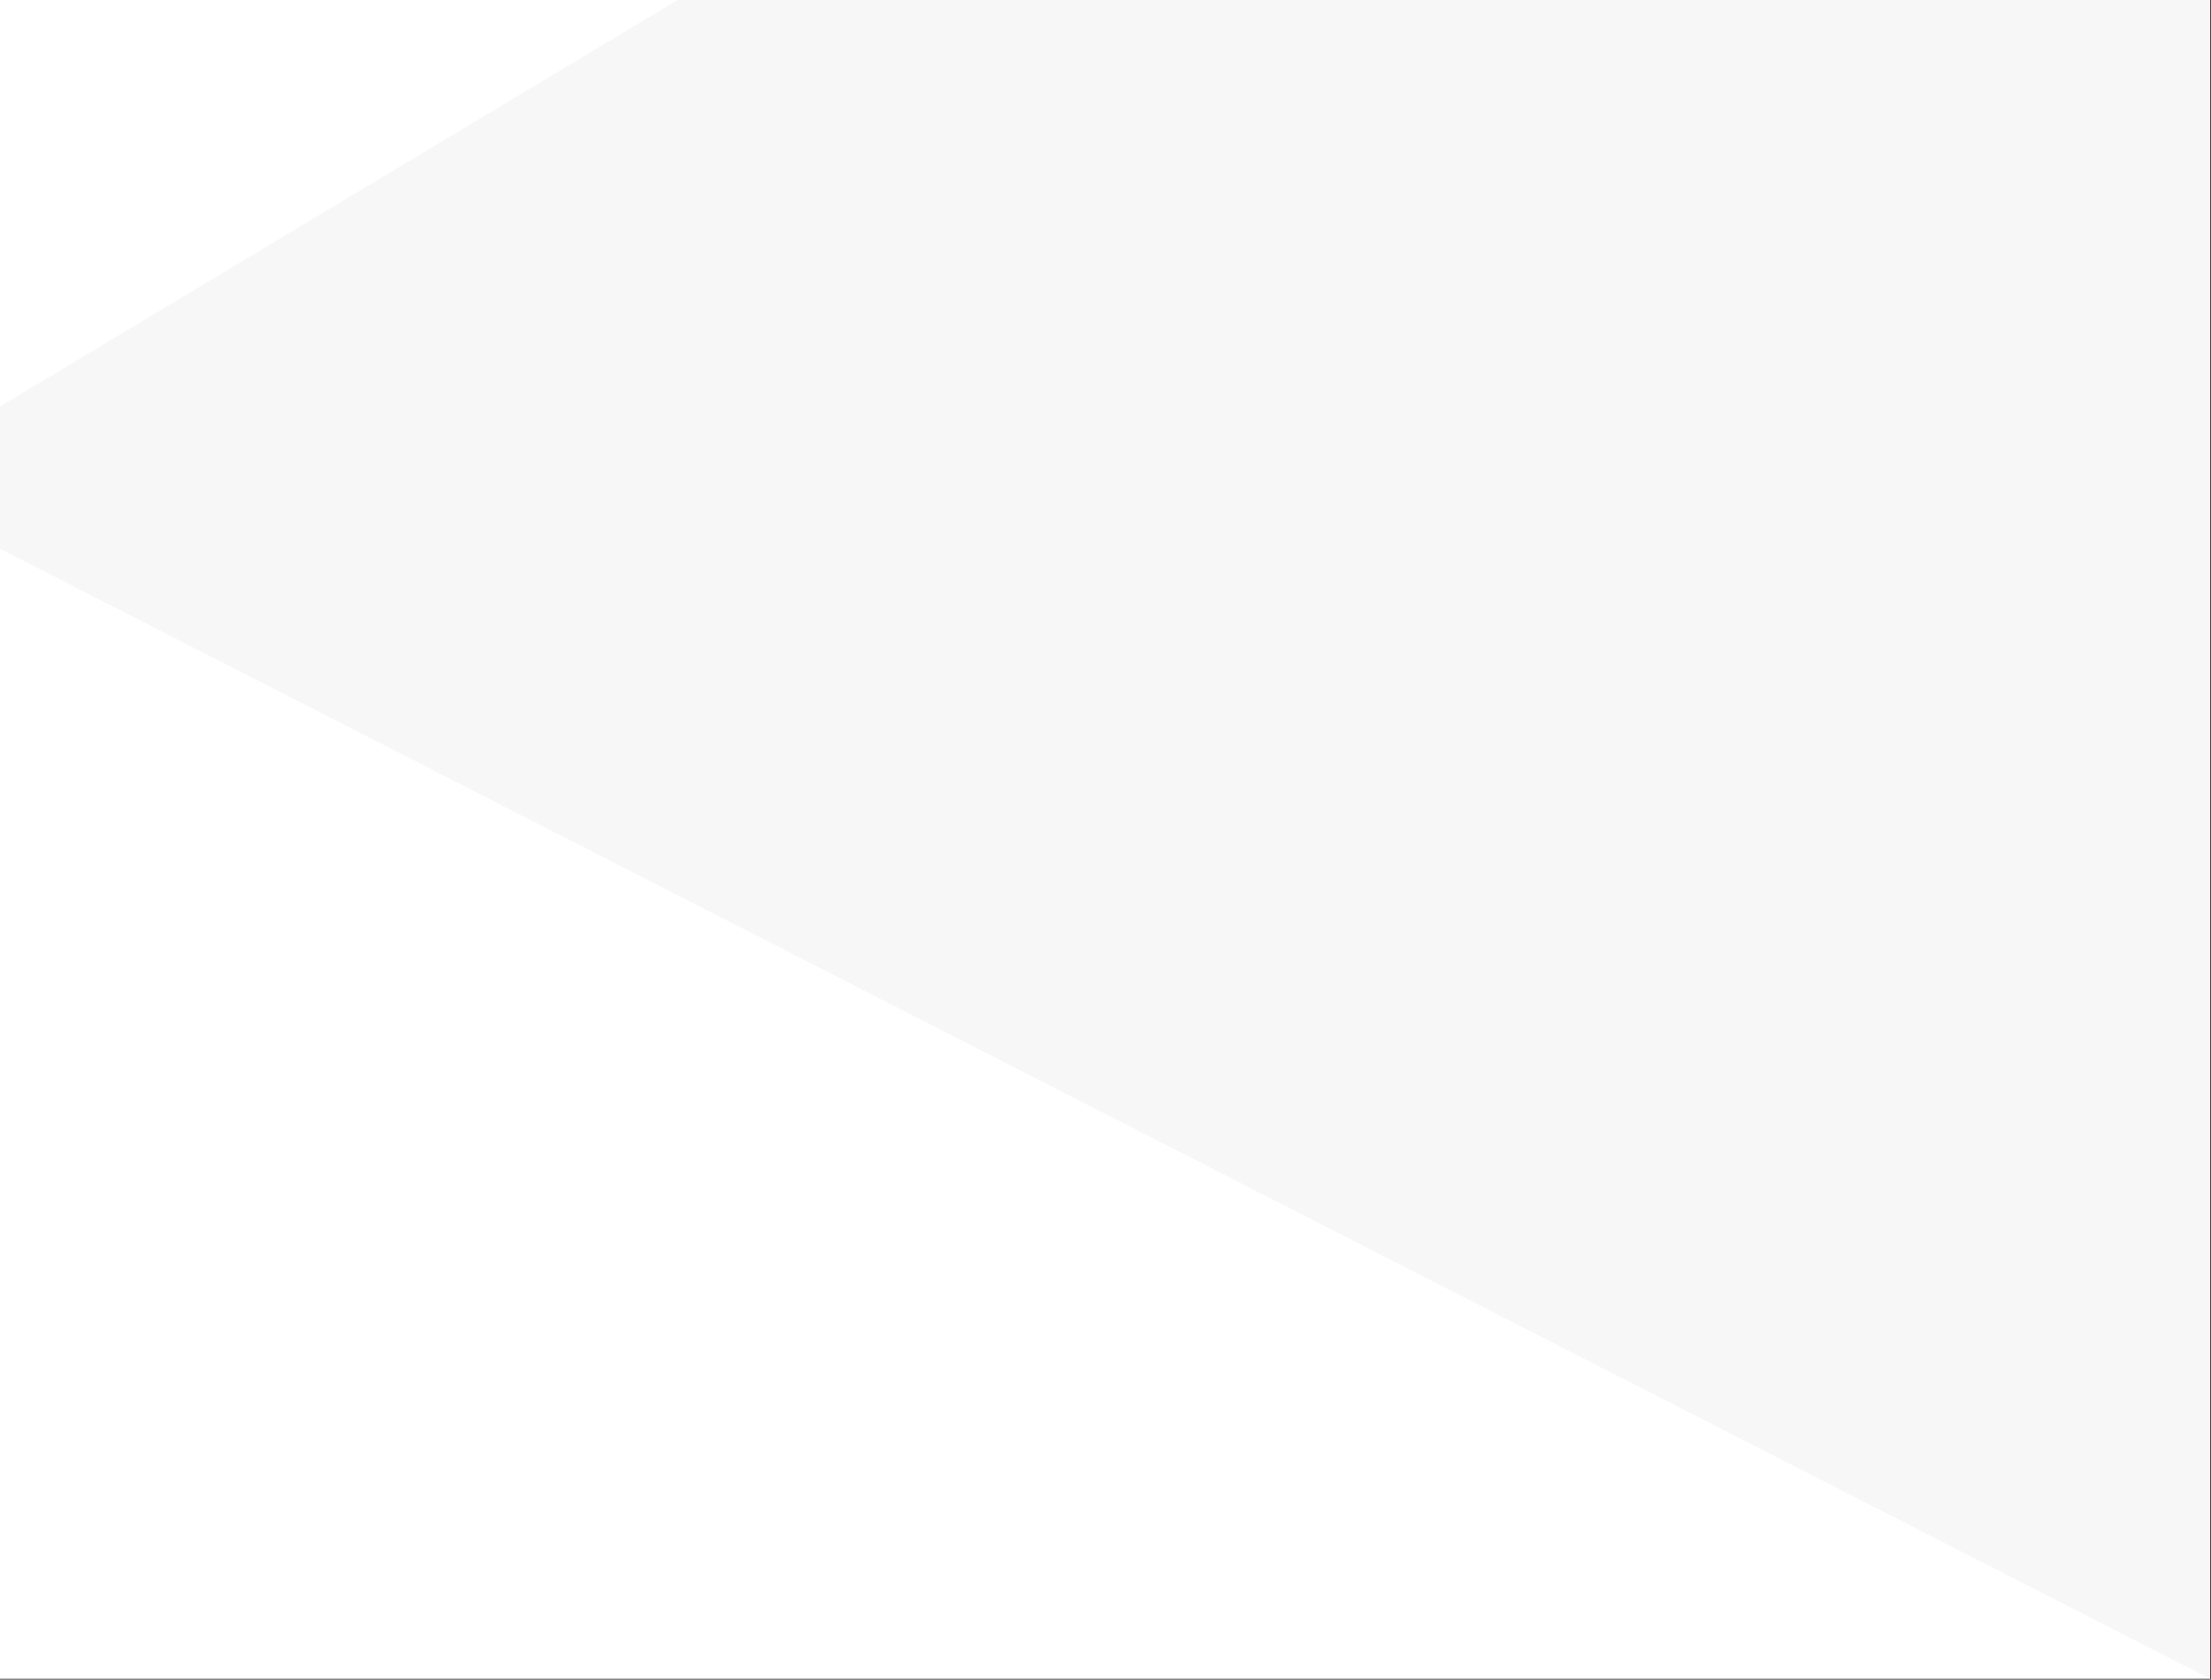
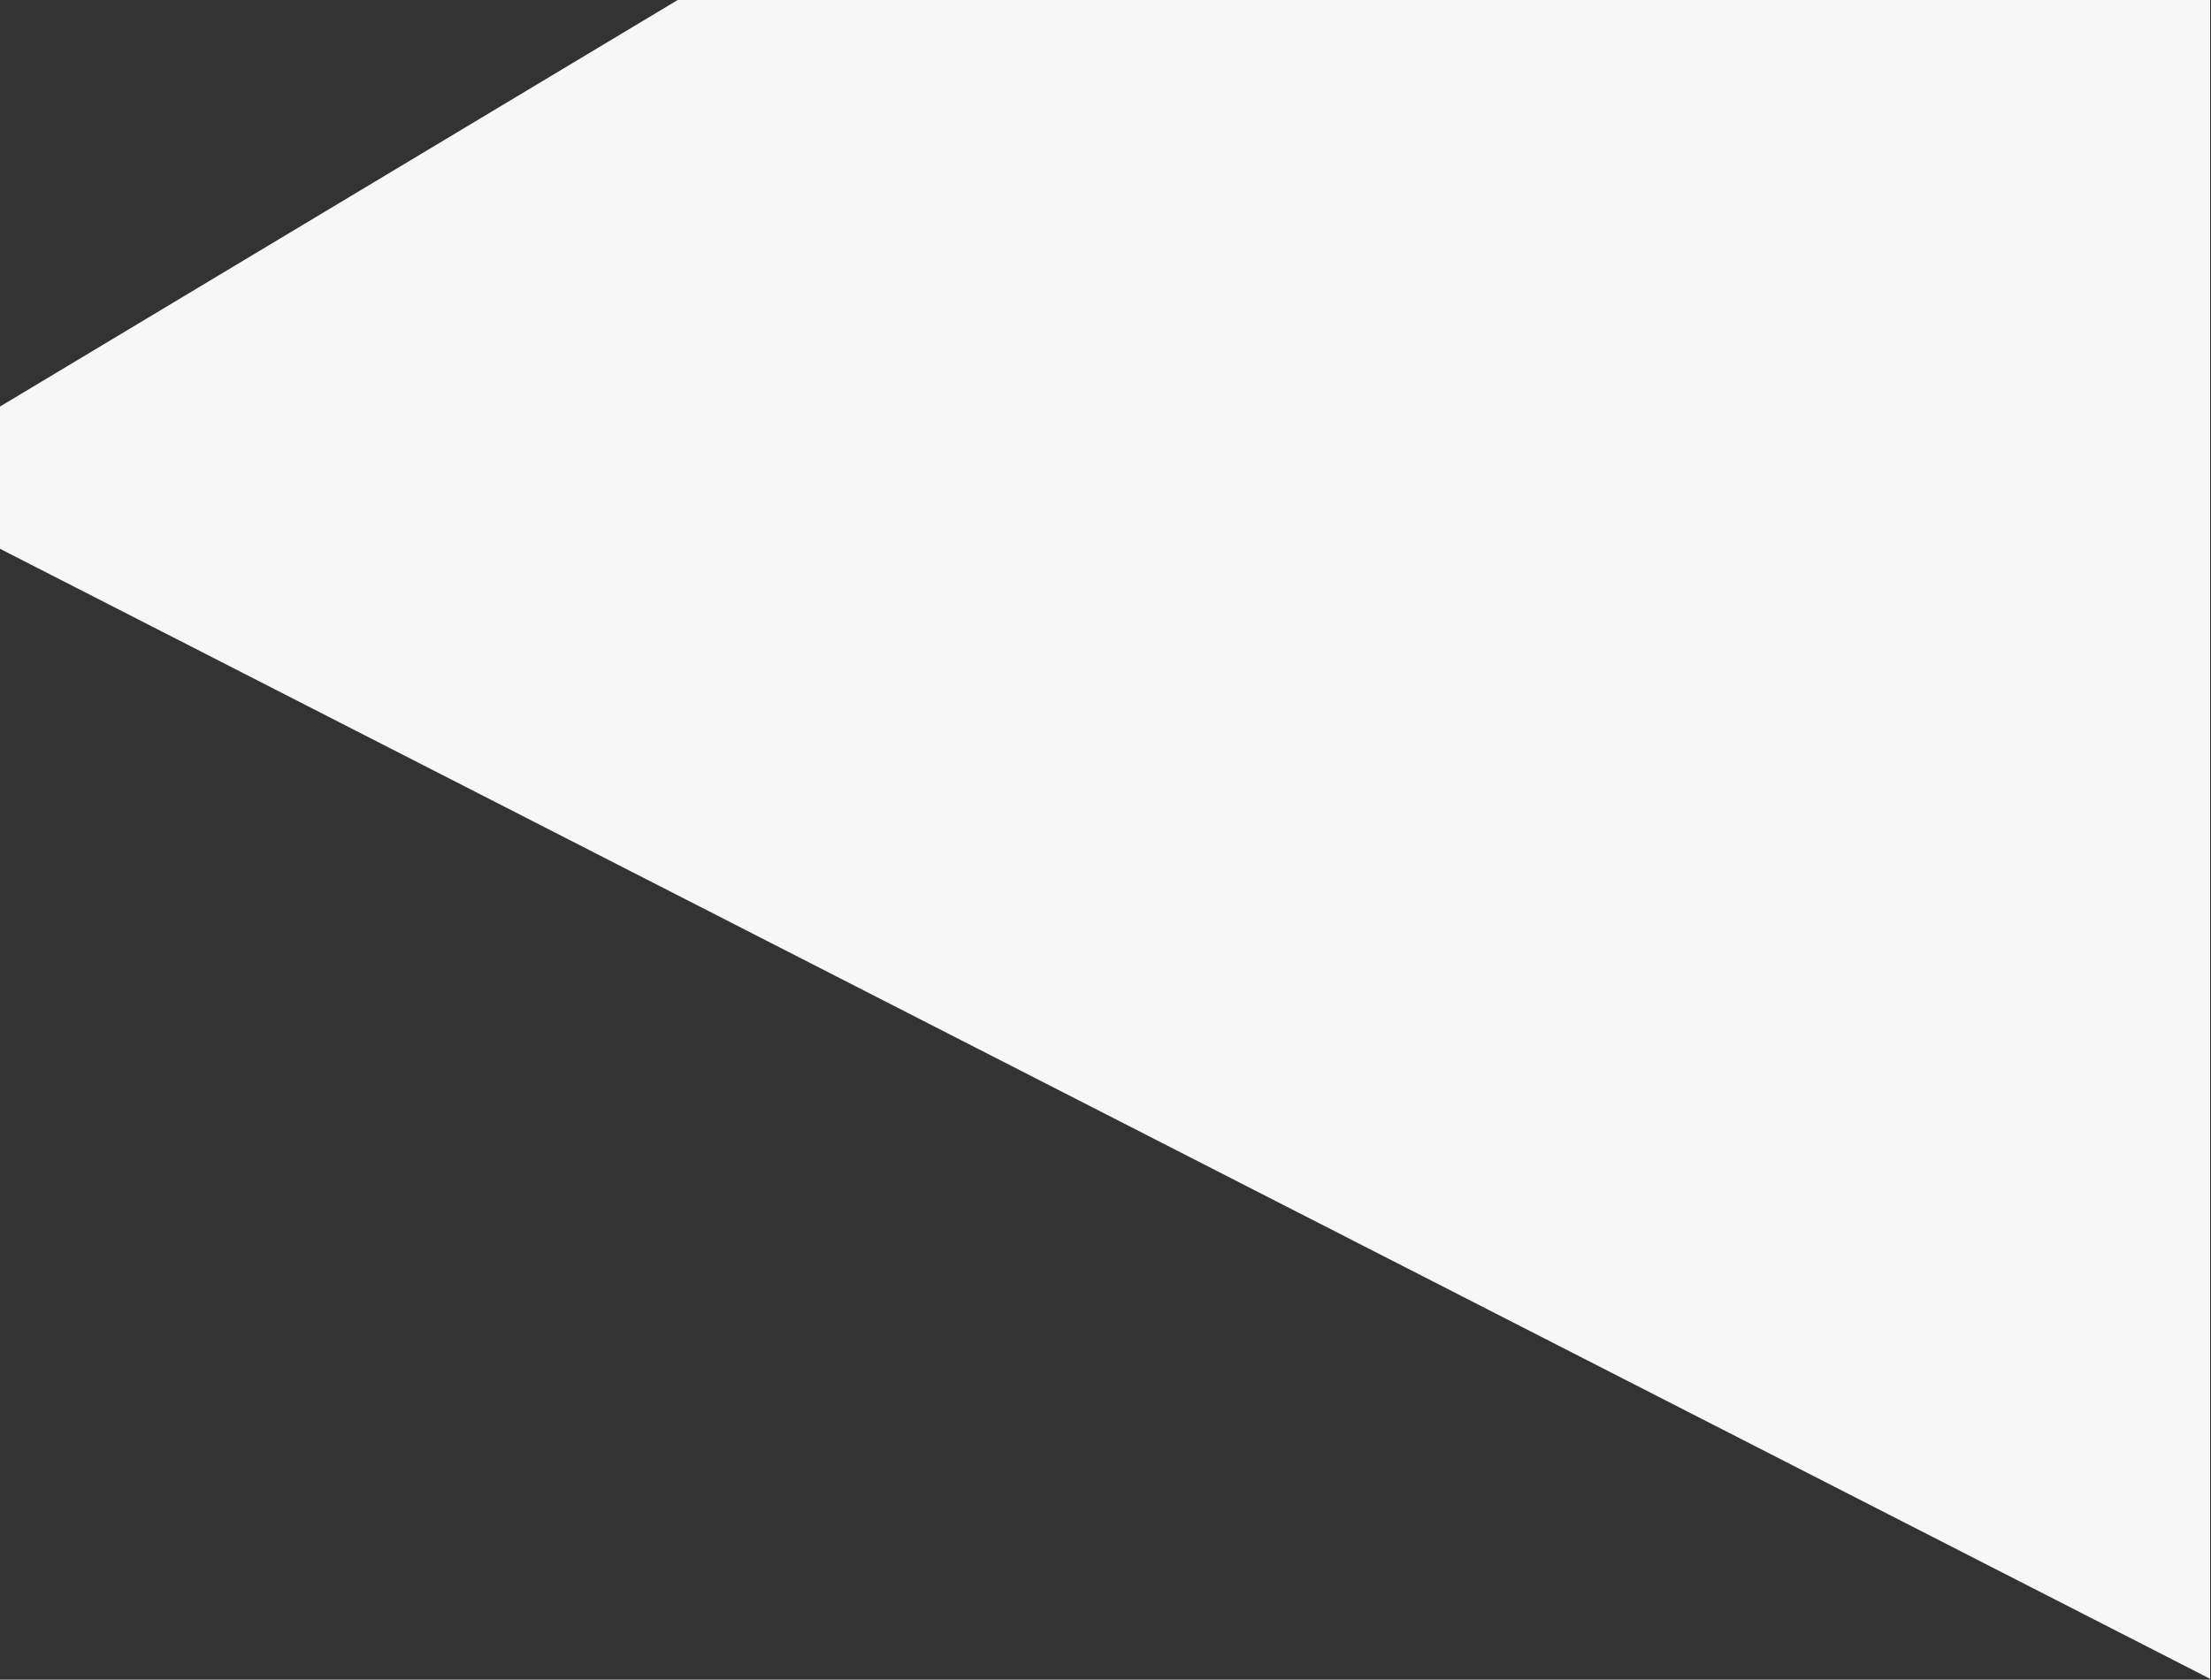
<svg xmlns="http://www.w3.org/2000/svg" id="Layer_1" version="1.1" viewBox="0 0 1016 772">
  <rect x="0" y="0" width="1016" height="772" fill="#333333" stroke="none" />
  <defs>
    <style>
      .st0 {
        fill: #fff;
      }

      .st1 {
        fill: #f8f7f7;
      }
    </style>
  </defs>
-   <rect class="st0" width="1015.61" height="771.61" />
  <path class="st1" d="M0,186.85L311.42,0h704.18v771.61L0,252.23v-65.37h0Z" />
</svg>